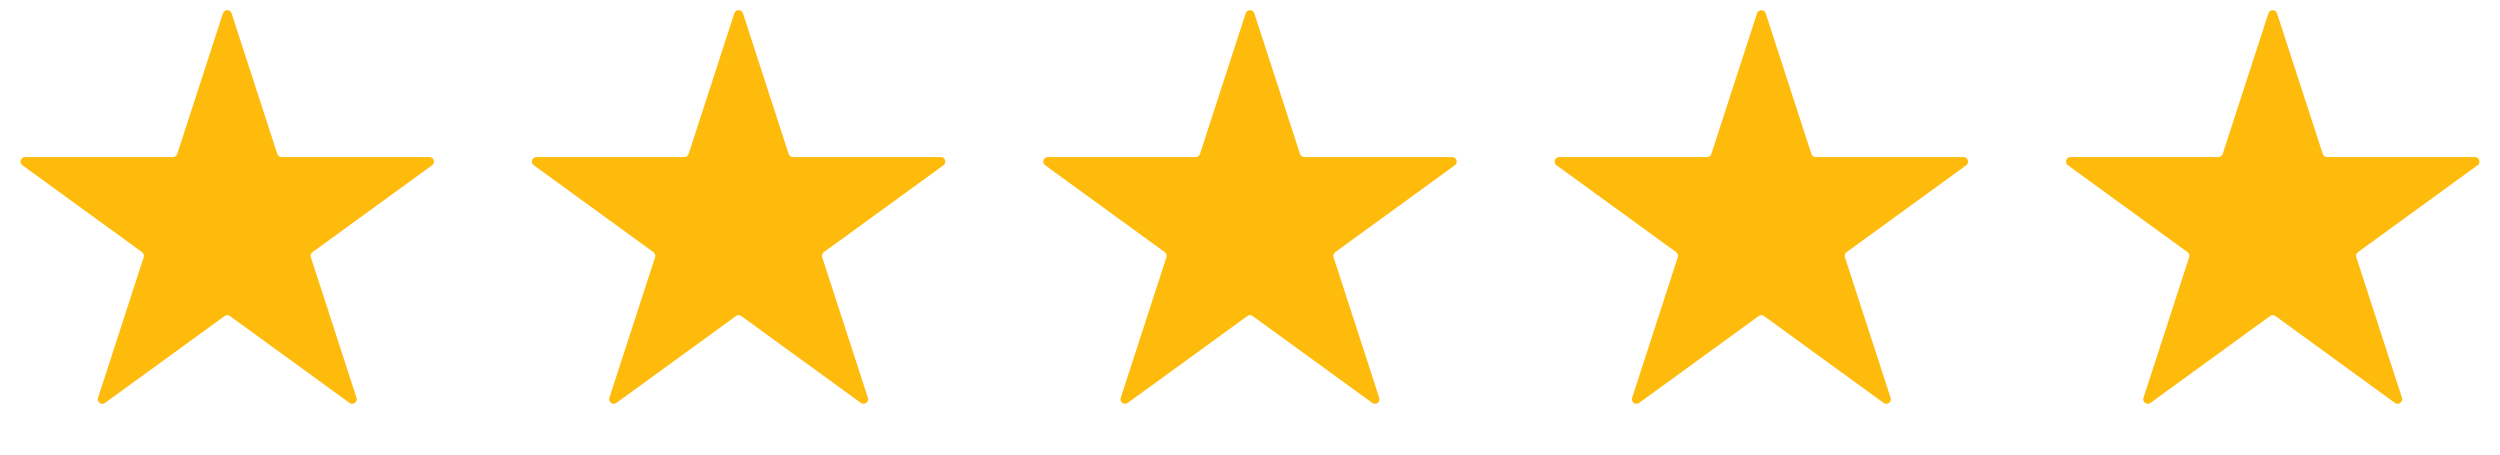
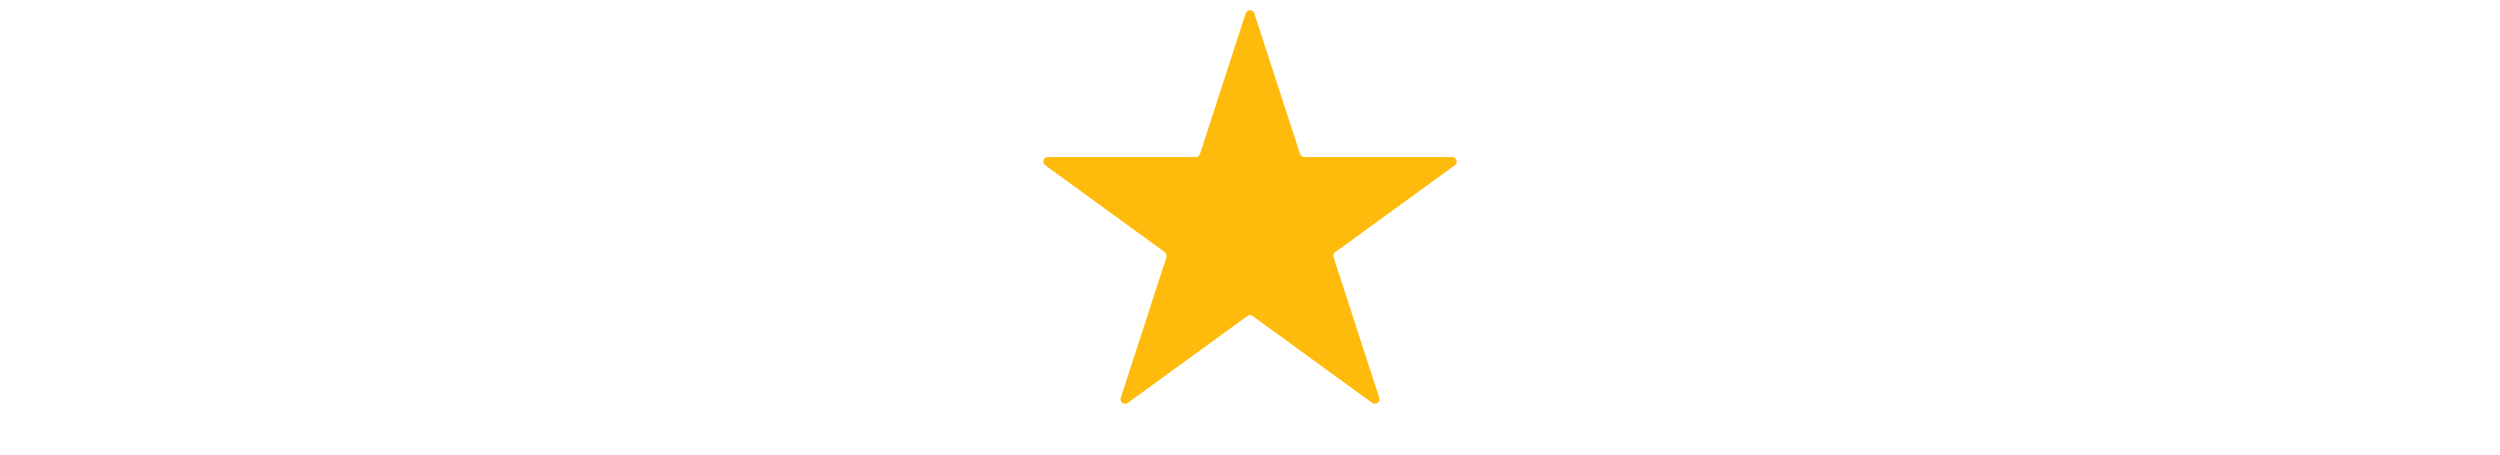
<svg xmlns="http://www.w3.org/2000/svg" width="77" height="14" viewBox="0 0 77 14" fill="none">
-   <path d="M6.867 0.41C6.909 0.281 7.091 0.281 7.133 0.41L8.54 4.74C8.559 4.798 8.613 4.837 8.673 4.837H13.226C13.362 4.837 13.418 5.01 13.309 5.09L9.625 7.766C9.576 7.802 9.556 7.865 9.574 7.923L10.981 12.253C11.023 12.382 10.876 12.49 10.766 12.41L7.082 9.734C7.033 9.698 6.967 9.698 6.918 9.734L3.234 12.41C3.124 12.49 2.977 12.382 3.019 12.253L4.426 7.923C4.444 7.865 4.424 7.802 4.375 7.766L0.691 5.09C0.581 5.01 0.638 4.837 0.773 4.837H5.327C5.387 4.837 5.441 4.798 5.46 4.74L6.867 0.41Z" fill="#FFBB0B" />
-   <path d="M22.617 0.41C22.659 0.281 22.841 0.281 22.883 0.41L24.29 4.74C24.309 4.798 24.363 4.837 24.423 4.837H28.977C29.112 4.837 29.169 5.01 29.059 5.09L25.375 7.766C25.326 7.802 25.306 7.865 25.324 7.923L26.731 12.253C26.773 12.382 26.626 12.49 26.516 12.41L22.832 9.734C22.783 9.698 22.717 9.698 22.668 9.734L18.984 12.41C18.874 12.49 18.727 12.382 18.769 12.253L20.176 7.923C20.194 7.865 20.174 7.802 20.125 7.766L16.441 5.09C16.331 5.01 16.388 4.837 16.523 4.837H21.077C21.137 4.837 21.191 4.798 21.21 4.74L22.617 0.41Z" fill="#FFBB0B" />
  <path d="M38.367 0.41C38.409 0.281 38.591 0.281 38.633 0.41L40.04 4.74C40.059 4.798 40.113 4.837 40.173 4.837H44.727C44.862 4.837 44.919 5.01 44.809 5.09L41.125 7.766C41.076 7.802 41.056 7.865 41.074 7.923L42.481 12.253C42.523 12.382 42.376 12.49 42.266 12.41L38.582 9.734C38.533 9.698 38.467 9.698 38.418 9.734L34.734 12.41C34.624 12.49 34.477 12.382 34.519 12.253L35.926 7.923C35.944 7.865 35.924 7.802 35.875 7.766L32.191 5.09C32.081 5.01 32.138 4.837 32.273 4.837H36.827C36.887 4.837 36.941 4.798 36.96 4.74L38.367 0.41Z" fill="#FFBB0B" />
-   <path d="M54.117 0.41C54.159 0.281 54.341 0.281 54.383 0.41L55.79 4.74C55.809 4.798 55.863 4.837 55.923 4.837H60.477C60.612 4.837 60.669 5.01 60.559 5.09L56.875 7.766C56.826 7.802 56.806 7.865 56.824 7.923L58.231 12.253C58.273 12.382 58.126 12.49 58.016 12.41L54.332 9.734C54.283 9.698 54.217 9.698 54.168 9.734L50.484 12.41C50.374 12.49 50.227 12.382 50.269 12.253L51.676 7.923C51.694 7.865 51.674 7.802 51.625 7.766L47.941 5.09C47.831 5.01 47.888 4.837 48.023 4.837H52.577C52.637 4.837 52.691 4.798 52.71 4.74L54.117 0.41Z" fill="#FFBB0B" />
-   <path d="M69.867 0.41C69.909 0.281 70.091 0.281 70.133 0.41L71.54 4.74C71.559 4.798 71.613 4.837 71.673 4.837H76.227C76.362 4.837 76.418 5.01 76.309 5.09L72.625 7.766C72.576 7.802 72.556 7.865 72.574 7.923L73.981 12.253C74.023 12.382 73.876 12.49 73.766 12.41L70.082 9.734C70.033 9.698 69.967 9.698 69.918 9.734L66.234 12.41C66.124 12.49 65.977 12.382 66.019 12.253L67.426 7.923C67.444 7.865 67.424 7.802 67.375 7.766L63.691 5.09C63.581 5.01 63.638 4.837 63.773 4.837H68.327C68.387 4.837 68.441 4.798 68.46 4.74L69.867 0.41Z" fill="#FFBB0B" />
</svg>